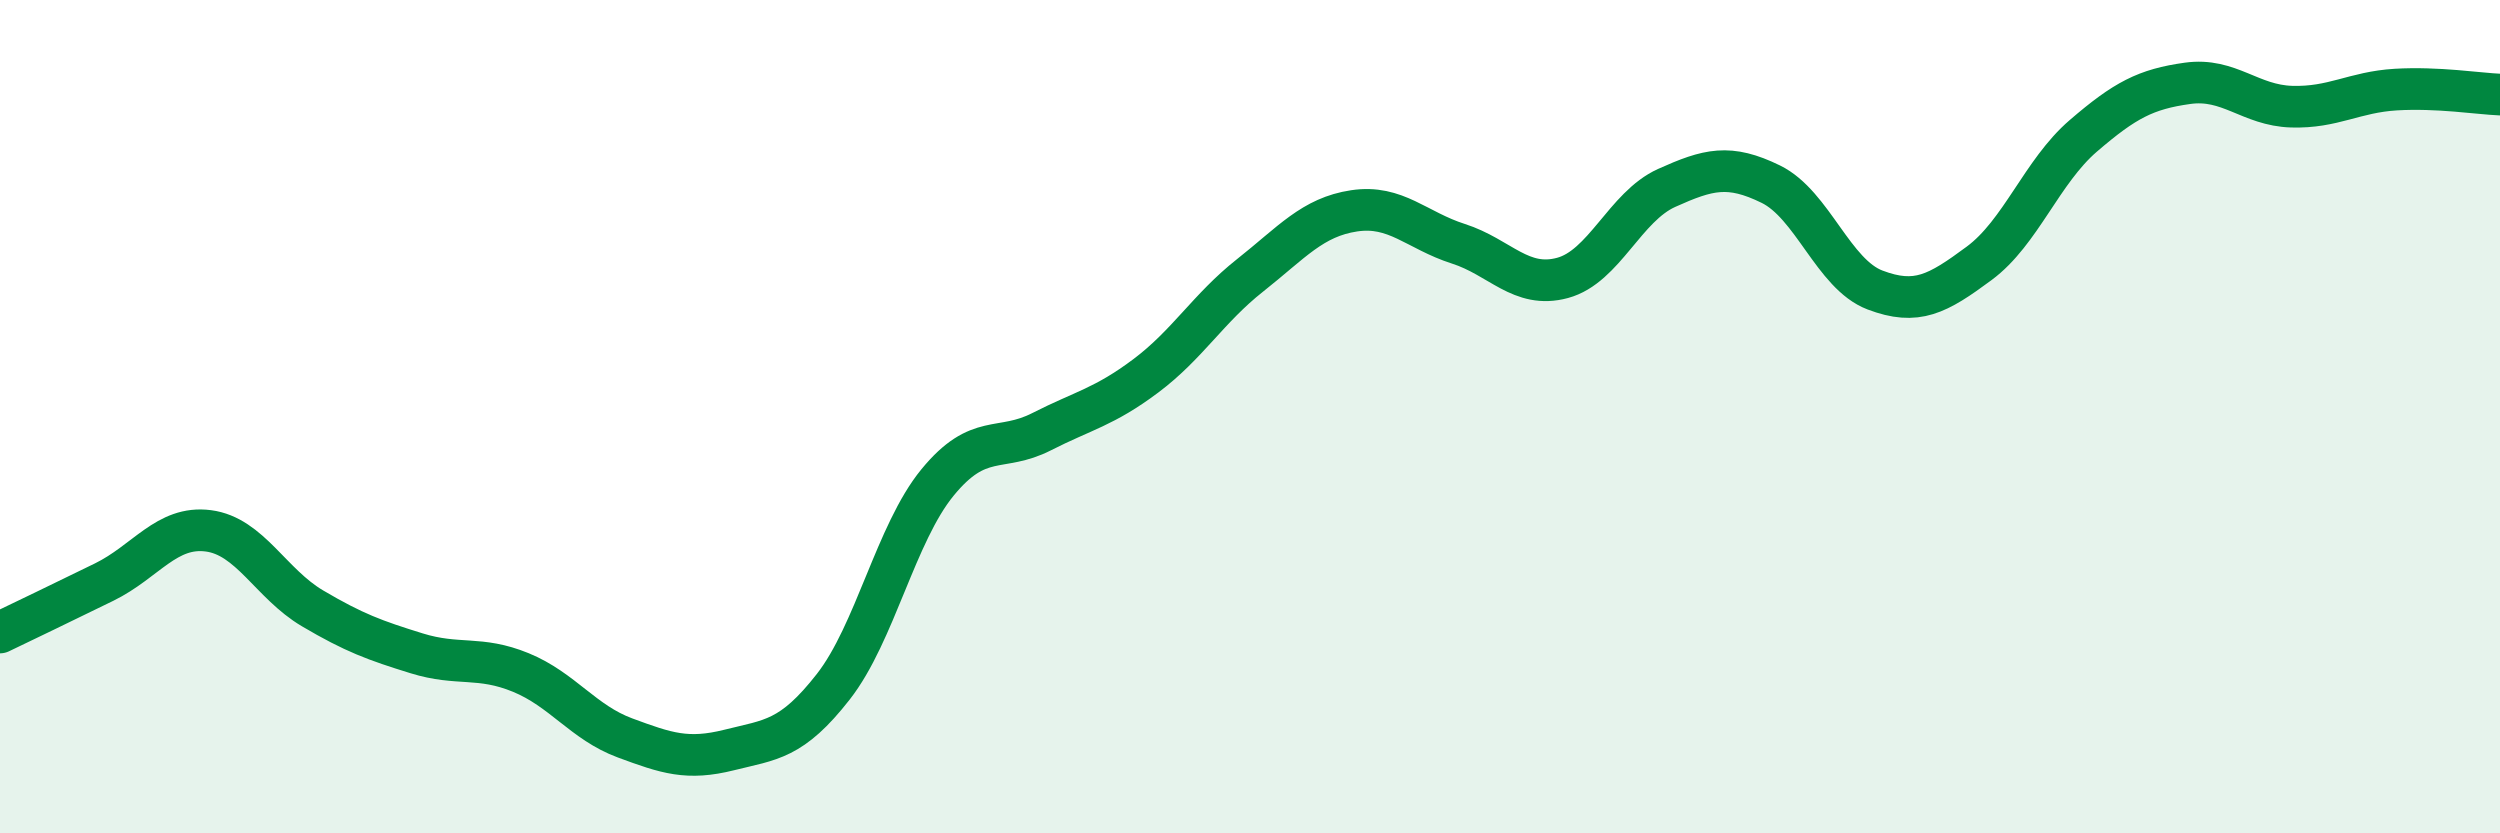
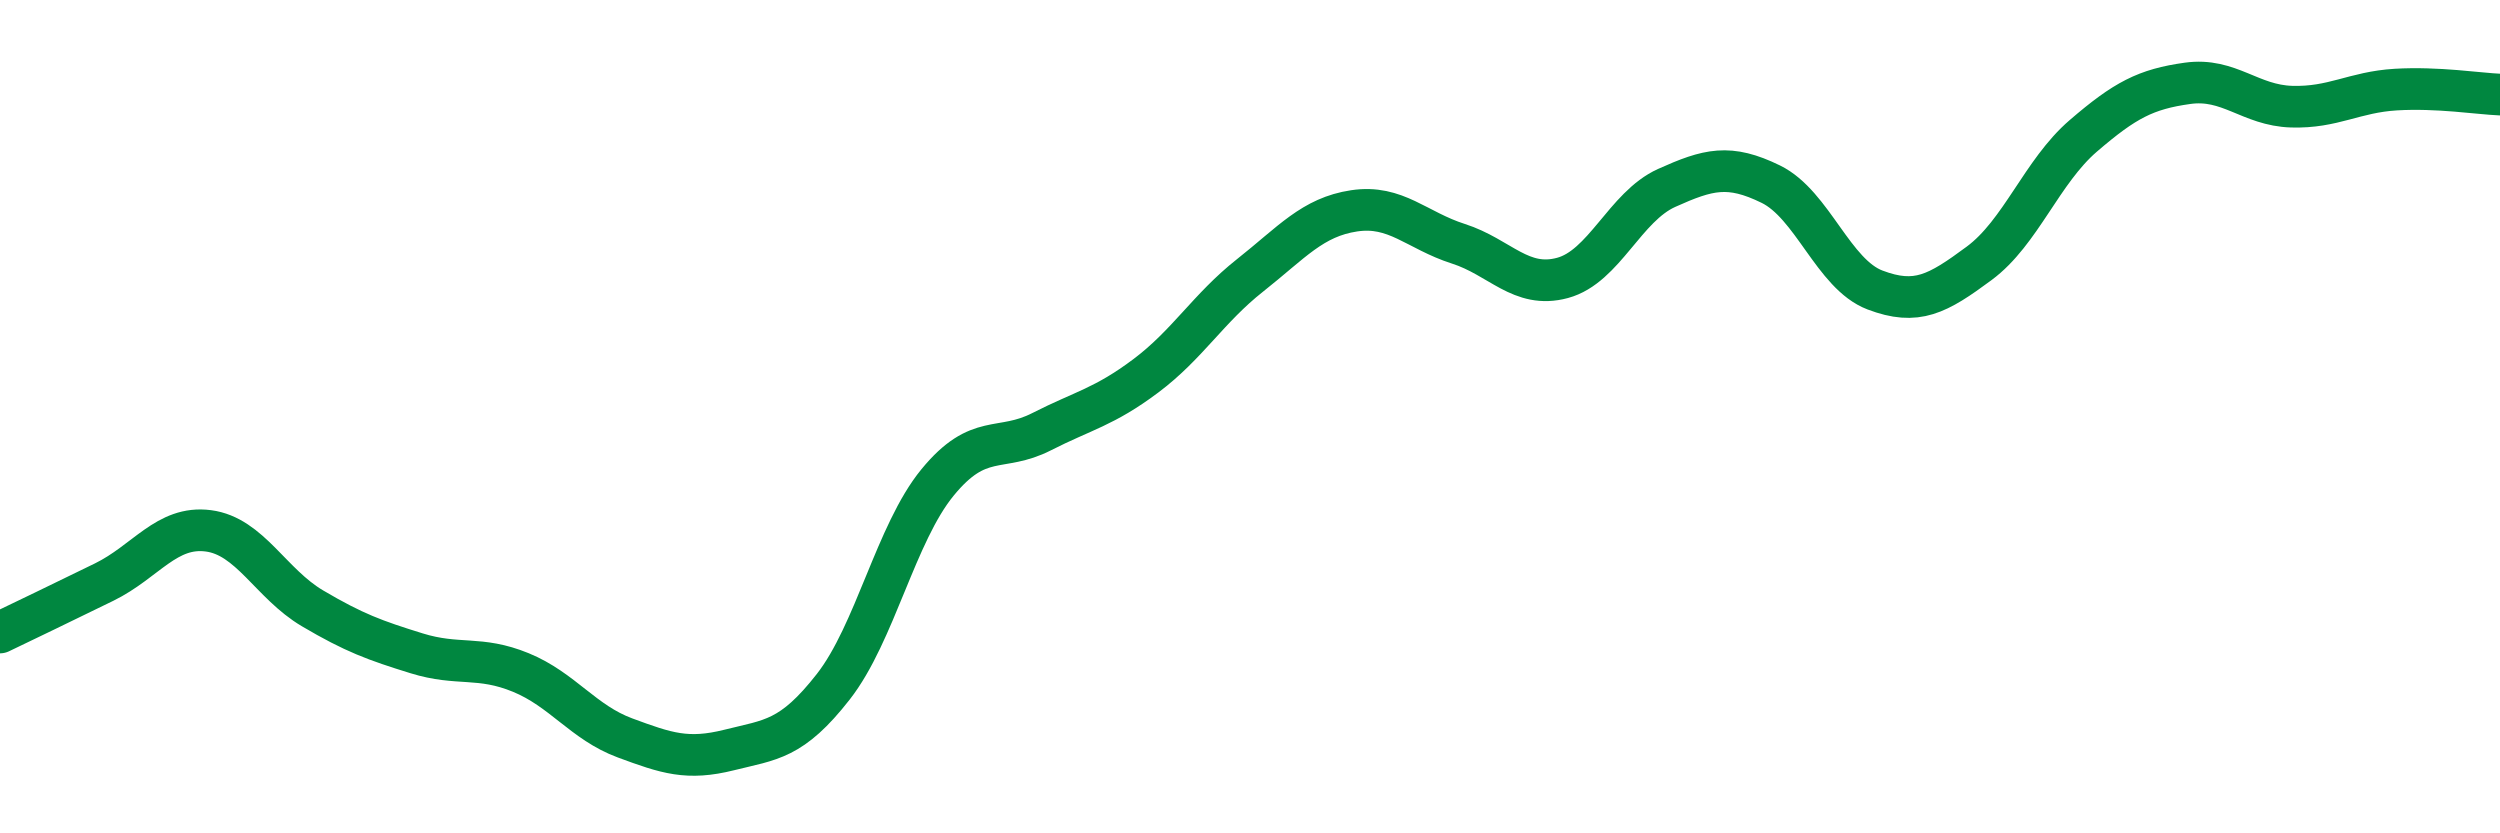
<svg xmlns="http://www.w3.org/2000/svg" width="60" height="20" viewBox="0 0 60 20">
-   <path d="M 0,15.18 C 0.5,14.94 1.5,14.46 2.5,13.97 C 3.5,13.48 4,12.61 5,12.74 C 6,12.87 6.5,14.01 7.5,14.6 C 8.5,15.19 9,15.37 10,15.68 C 11,15.99 11.5,15.73 12.5,16.14 C 13.5,16.55 14,17.34 15,17.71 C 16,18.08 16.5,18.25 17.5,18 C 18.5,17.75 19,17.76 20,16.48 C 21,15.2 21.5,12.8 22.5,11.58 C 23.5,10.36 24,10.87 25,10.36 C 26,9.85 26.5,9.77 27.5,9.02 C 28.5,8.27 29,7.4 30,6.61 C 31,5.82 31.5,5.21 32.5,5.06 C 33.5,4.91 34,5.53 35,5.85 C 36,6.17 36.5,6.94 37.5,6.67 C 38.5,6.4 39,4.96 40,4.51 C 41,4.06 41.5,3.93 42.5,4.42 C 43.5,4.91 44,6.58 45,6.96 C 46,7.34 46.5,7.06 47.5,6.32 C 48.5,5.58 49,4.12 50,3.26 C 51,2.4 51.5,2.14 52.5,2 C 53.5,1.86 54,2.53 55,2.56 C 56,2.59 56.5,2.21 57.5,2.15 C 58.5,2.09 59.5,2.25 60,2.27L60 20L0 20Z" fill="#008740" opacity="0.1" stroke-linecap="round" stroke-linejoin="round" />
  <path d="M 0,15.18 C 0.5,14.94 1.5,14.46 2.5,13.97 C 3.5,13.48 4,12.61 5,12.74 C 6,12.87 6.5,14.01 7.5,14.6 C 8.5,15.19 9,15.37 10,15.68 C 11,15.99 11.5,15.73 12.5,16.14 C 13.5,16.55 14,17.34 15,17.71 C 16,18.08 16.5,18.25 17.5,18 C 18.5,17.75 19,17.76 20,16.48 C 21,15.2 21.5,12.8 22.5,11.58 C 23.5,10.36 24,10.87 25,10.36 C 26,9.85 26.5,9.77 27.5,9.02 C 28.5,8.27 29,7.4 30,6.61 C 31,5.82 31.5,5.21 32.5,5.06 C 33.5,4.91 34,5.53 35,5.85 C 36,6.17 36.5,6.94 37.5,6.67 C 38.5,6.4 39,4.96 40,4.51 C 41,4.06 41.5,3.93 42.5,4.42 C 43.5,4.91 44,6.58 45,6.96 C 46,7.34 46.5,7.06 47.5,6.32 C 48.5,5.58 49,4.12 50,3.26 C 51,2.4 51.5,2.14 52.5,2 C 53.5,1.86 54,2.53 55,2.56 C 56,2.59 56.5,2.21 57.5,2.15 C 58.5,2.09 59.5,2.25 60,2.27" stroke="#008740" stroke-width="1" fill="none" stroke-linecap="round" stroke-linejoin="round" />
</svg>